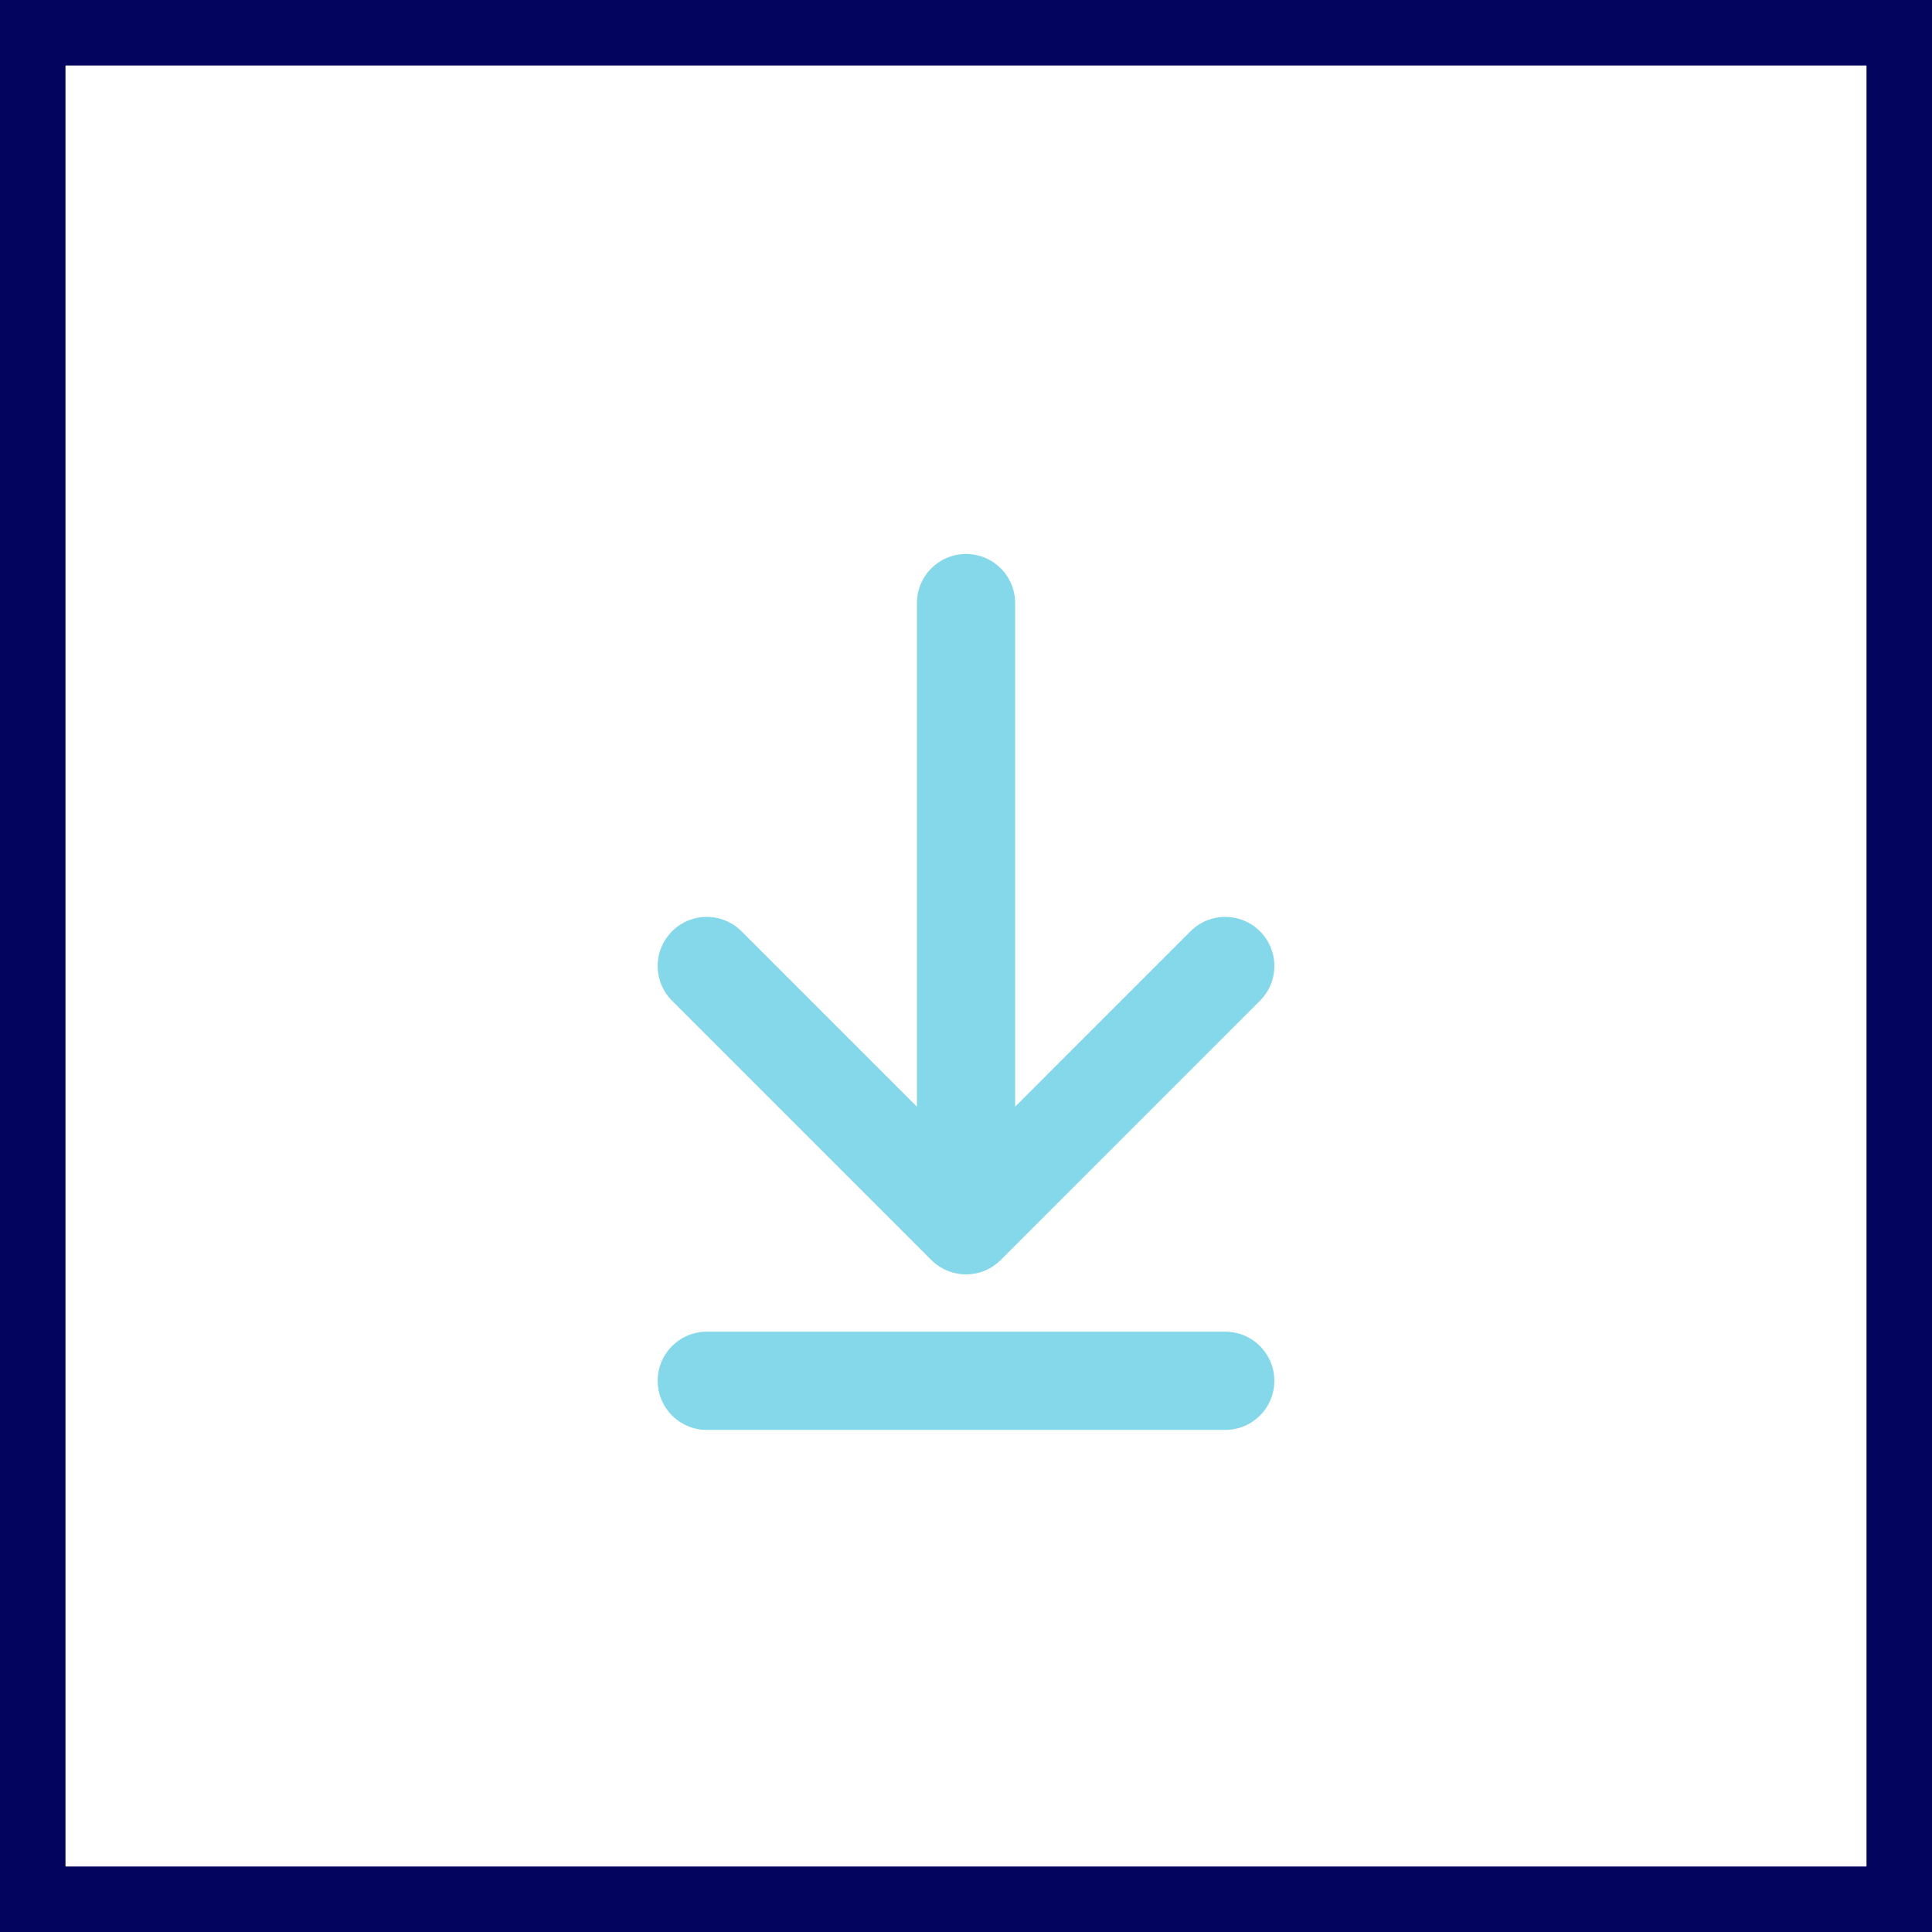
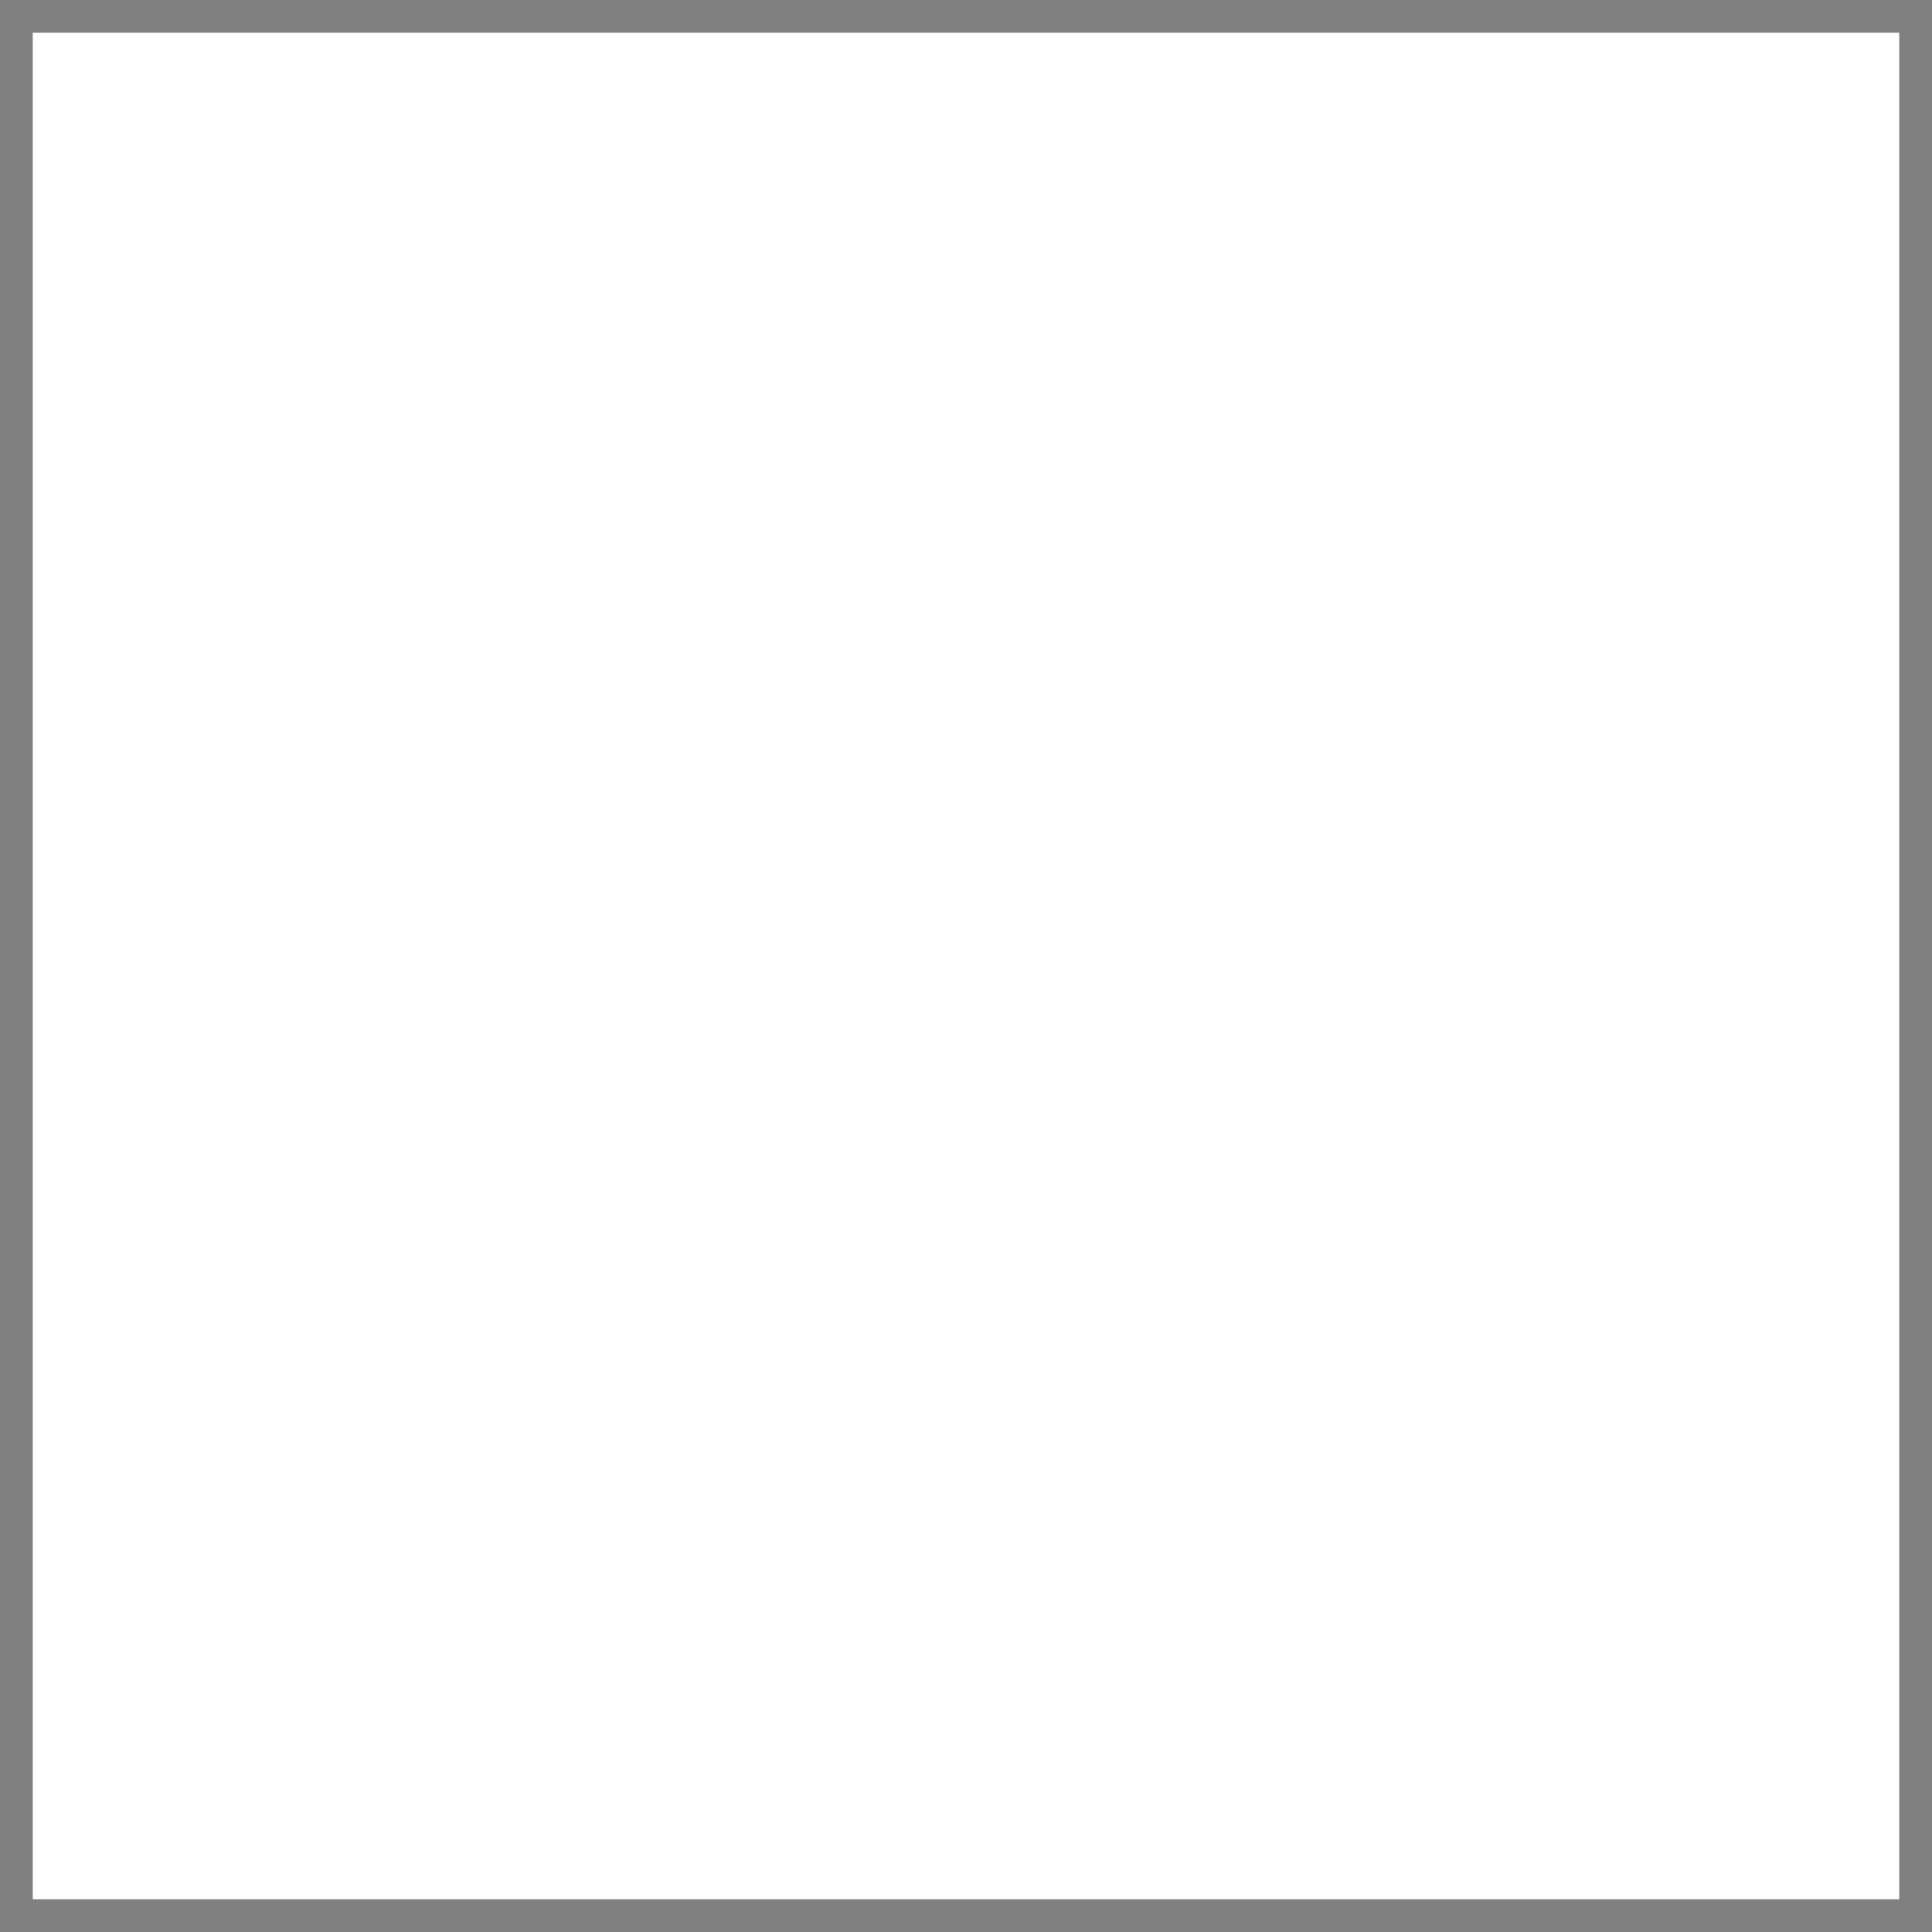
<svg xmlns="http://www.w3.org/2000/svg" width="59" height="59" viewBox="0 0 59 59" fill="none">
  <rect x="0" y="0" width="59" height="59" fill="#808080" stroke="none" />
  <rect x="1" y="1" width="57" height="57" fill="white" />
-   <path d="M29.501 18.417V37.417M29.501 37.417L37.417 29.5M29.501 37.417L21.584 29.5M37.417 42.167H21.584" stroke="#85D8EA" stroke-width="3" stroke-linecap="round" stroke-linejoin="round" />
-   <rect x="1" y="1" width="57" height="57" stroke="#03045E" stroke-width="2" />
</svg>